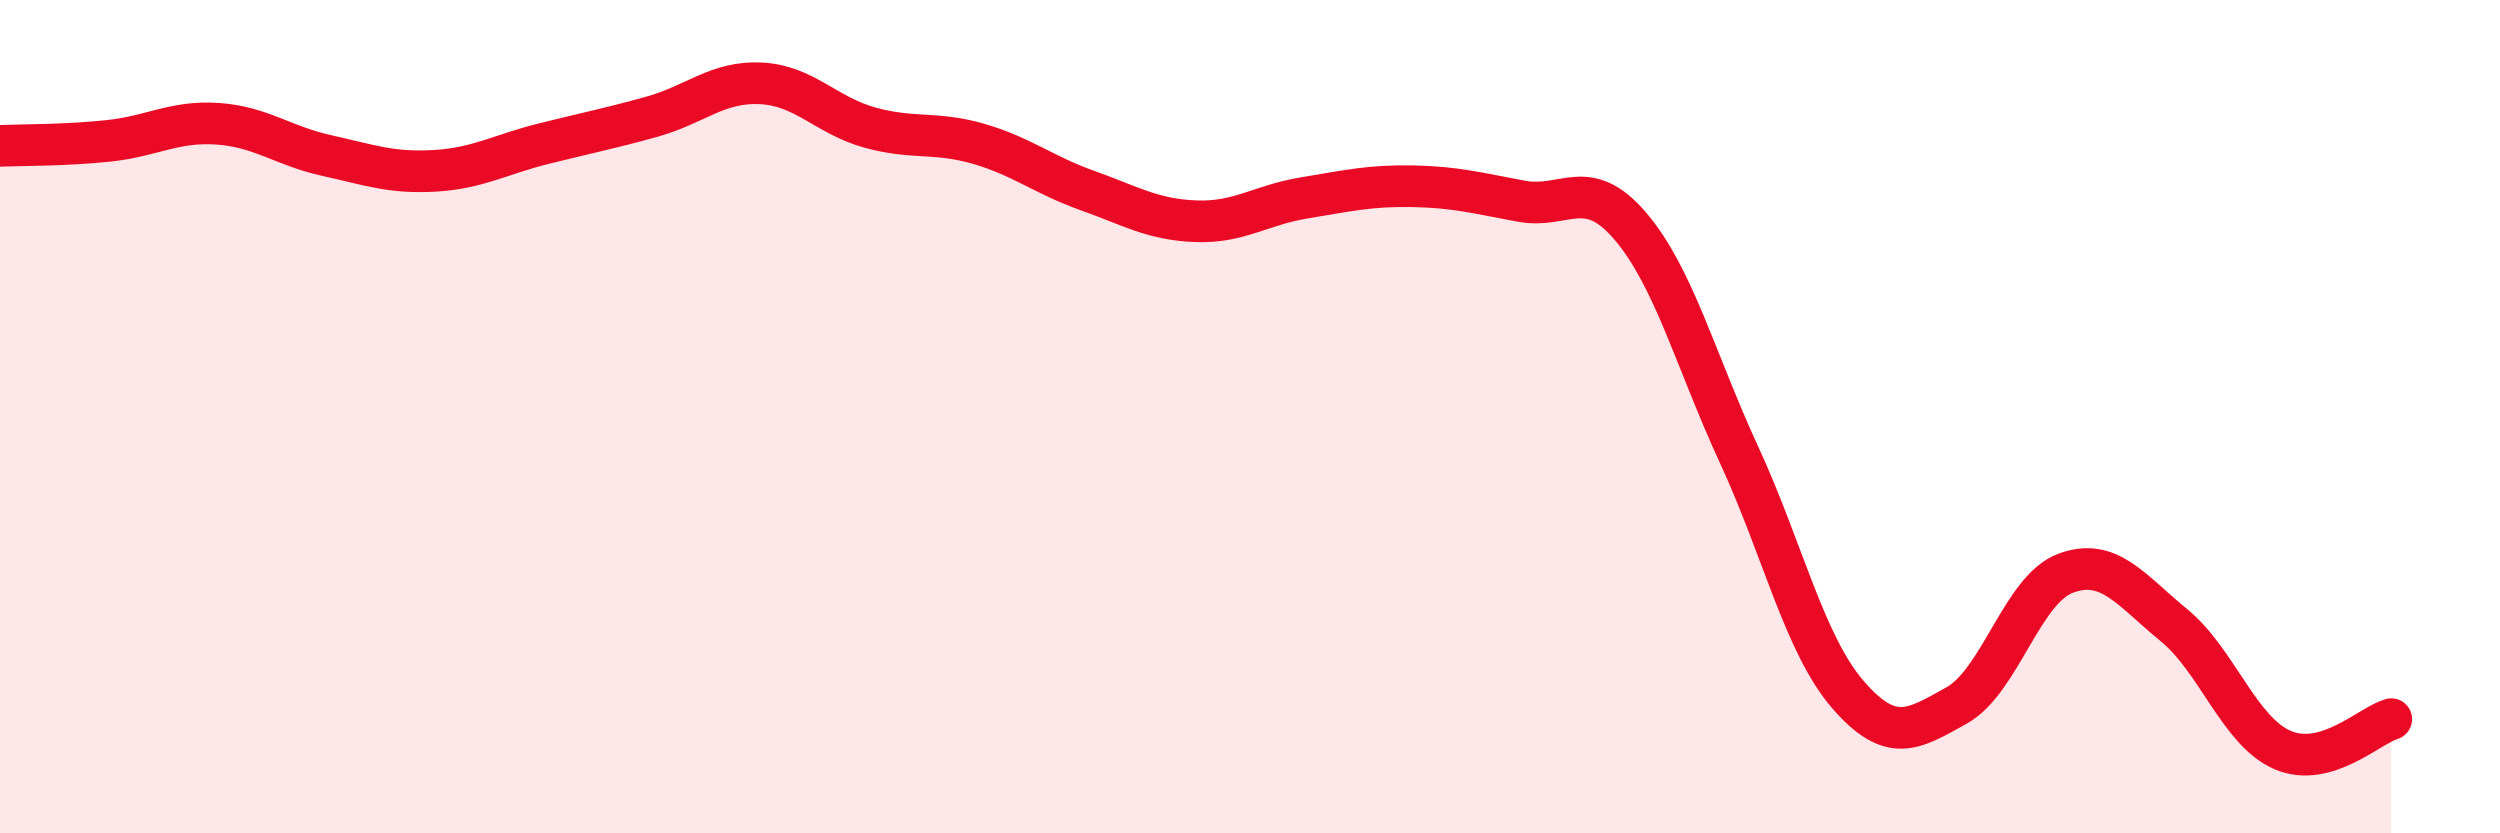
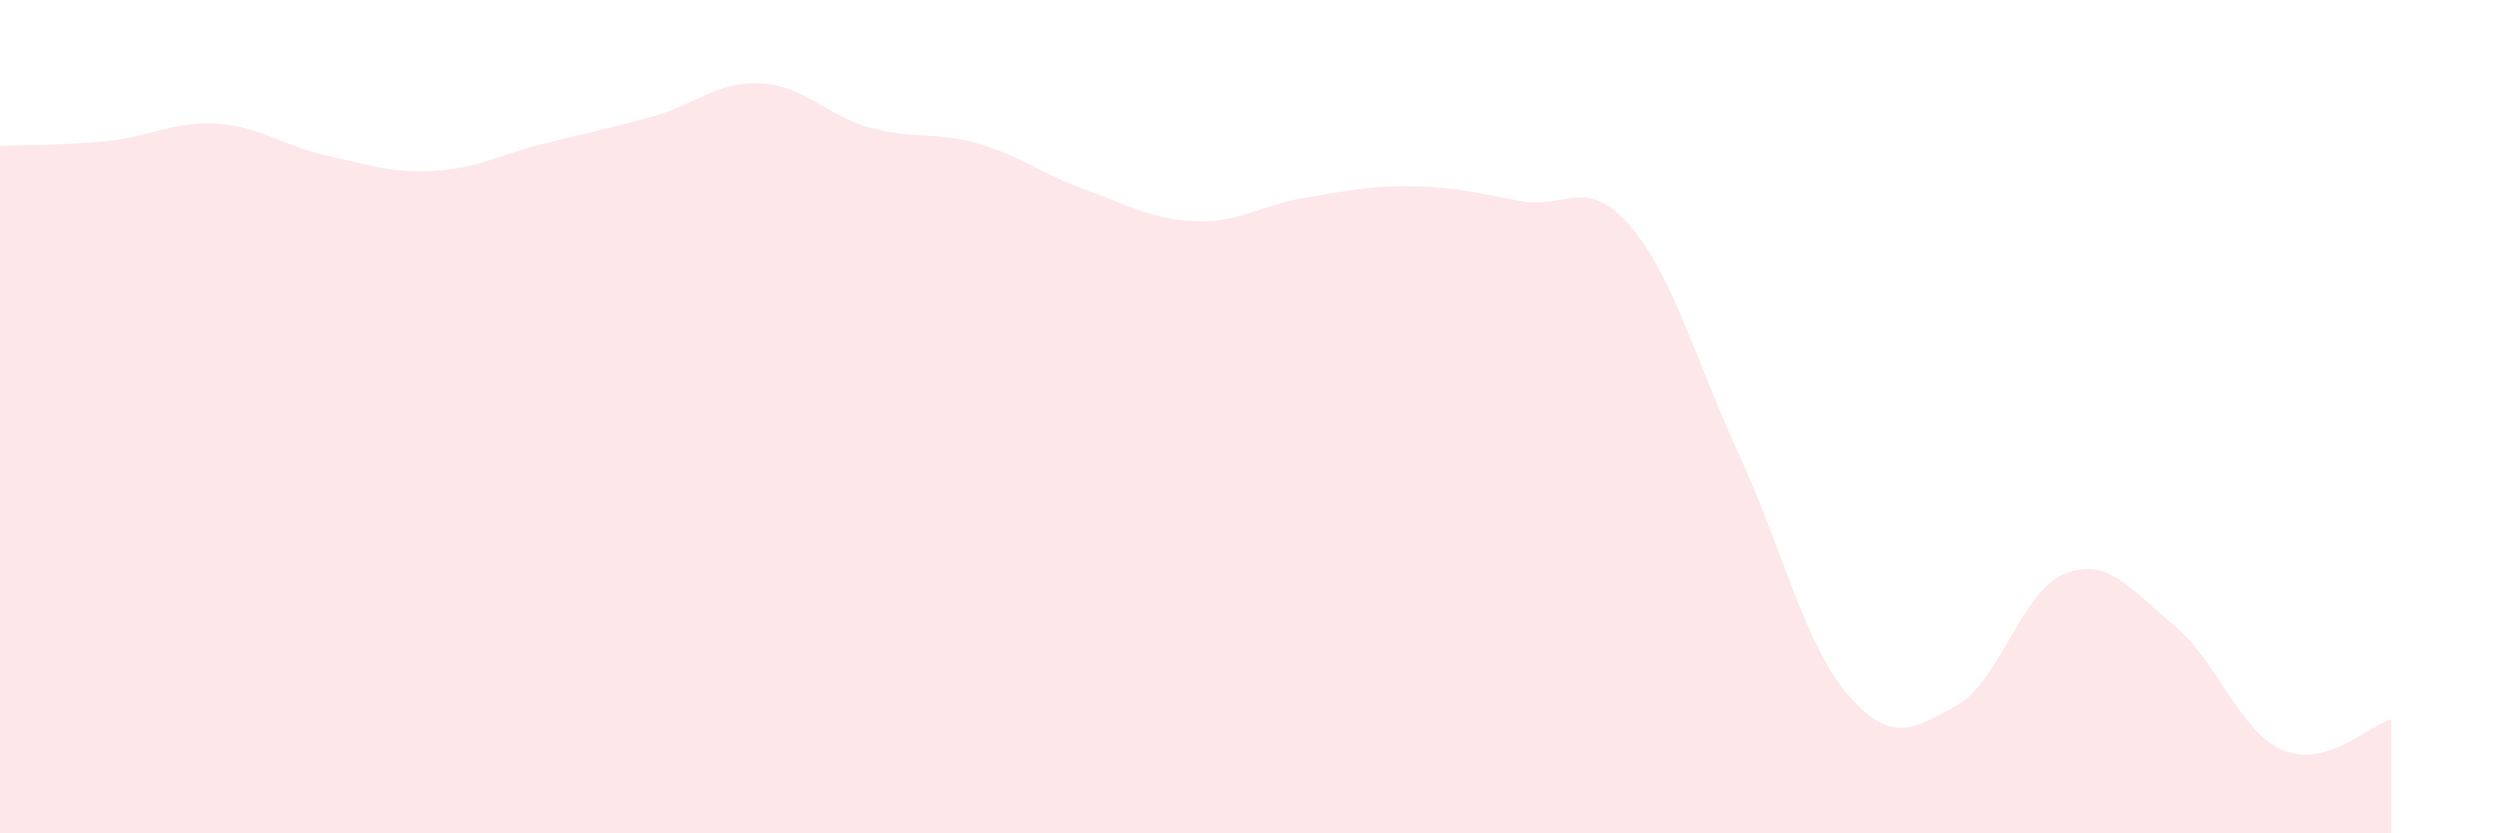
<svg xmlns="http://www.w3.org/2000/svg" width="60" height="20" viewBox="0 0 60 20">
  <path d="M 0,3.5 C 0.52,3.48 1.57,3.49 2.61,3.38 C 3.65,3.27 4.18,2.9 5.22,2.97 C 6.26,3.04 6.79,3.5 7.83,3.73 C 8.87,3.96 9.39,4.16 10.43,4.1 C 11.47,4.04 12,3.71 13.04,3.45 C 14.08,3.19 14.61,3.09 15.65,2.8 C 16.69,2.51 17.22,1.95 18.26,2 C 19.3,2.05 19.83,2.77 20.87,3.06 C 21.91,3.35 22.44,3.15 23.48,3.45 C 24.52,3.75 25.05,4.2 26.09,4.57 C 27.13,4.94 27.66,5.27 28.7,5.31 C 29.74,5.35 30.26,4.92 31.3,4.75 C 32.34,4.58 32.87,4.45 33.91,4.47 C 34.95,4.49 35.48,4.64 36.52,4.83 C 37.56,5.02 38.09,4.21 39.13,5.43 C 40.17,6.65 40.7,8.67 41.74,10.92 C 42.78,13.17 43.31,15.47 44.35,16.67 C 45.39,17.87 45.92,17.51 46.96,16.93 C 48,16.35 48.53,14.15 49.57,13.76 C 50.61,13.37 51.13,14.15 52.17,15 C 53.21,15.85 53.74,17.55 54.78,18 C 55.82,18.45 56.87,17.41 57.39,17.26L57.39 20L0 20Z" fill="#EB0A25" opacity="0.1" stroke-linecap="round" stroke-linejoin="round" />
-   <path d="M 0,3.5 C 0.52,3.48 1.57,3.49 2.61,3.38 C 3.65,3.27 4.18,2.9 5.22,2.97 C 6.26,3.04 6.79,3.5 7.83,3.73 C 8.87,3.96 9.39,4.16 10.43,4.1 C 11.47,4.04 12,3.71 13.04,3.45 C 14.08,3.19 14.61,3.09 15.65,2.8 C 16.69,2.51 17.22,1.95 18.26,2 C 19.3,2.05 19.83,2.77 20.87,3.06 C 21.91,3.35 22.44,3.15 23.48,3.45 C 24.52,3.75 25.05,4.2 26.09,4.57 C 27.13,4.94 27.66,5.27 28.7,5.31 C 29.74,5.35 30.26,4.92 31.3,4.75 C 32.34,4.58 32.87,4.45 33.91,4.47 C 34.95,4.49 35.48,4.64 36.52,4.83 C 37.56,5.02 38.09,4.21 39.13,5.43 C 40.17,6.65 40.7,8.67 41.74,10.92 C 42.78,13.17 43.31,15.47 44.35,16.67 C 45.39,17.87 45.92,17.51 46.96,16.93 C 48,16.35 48.53,14.15 49.57,13.76 C 50.61,13.37 51.13,14.15 52.17,15 C 53.21,15.85 53.74,17.55 54.78,18 C 55.82,18.45 56.87,17.41 57.39,17.26" stroke="#EB0A25" stroke-width="1" fill="none" stroke-linecap="round" stroke-linejoin="round" />
</svg>